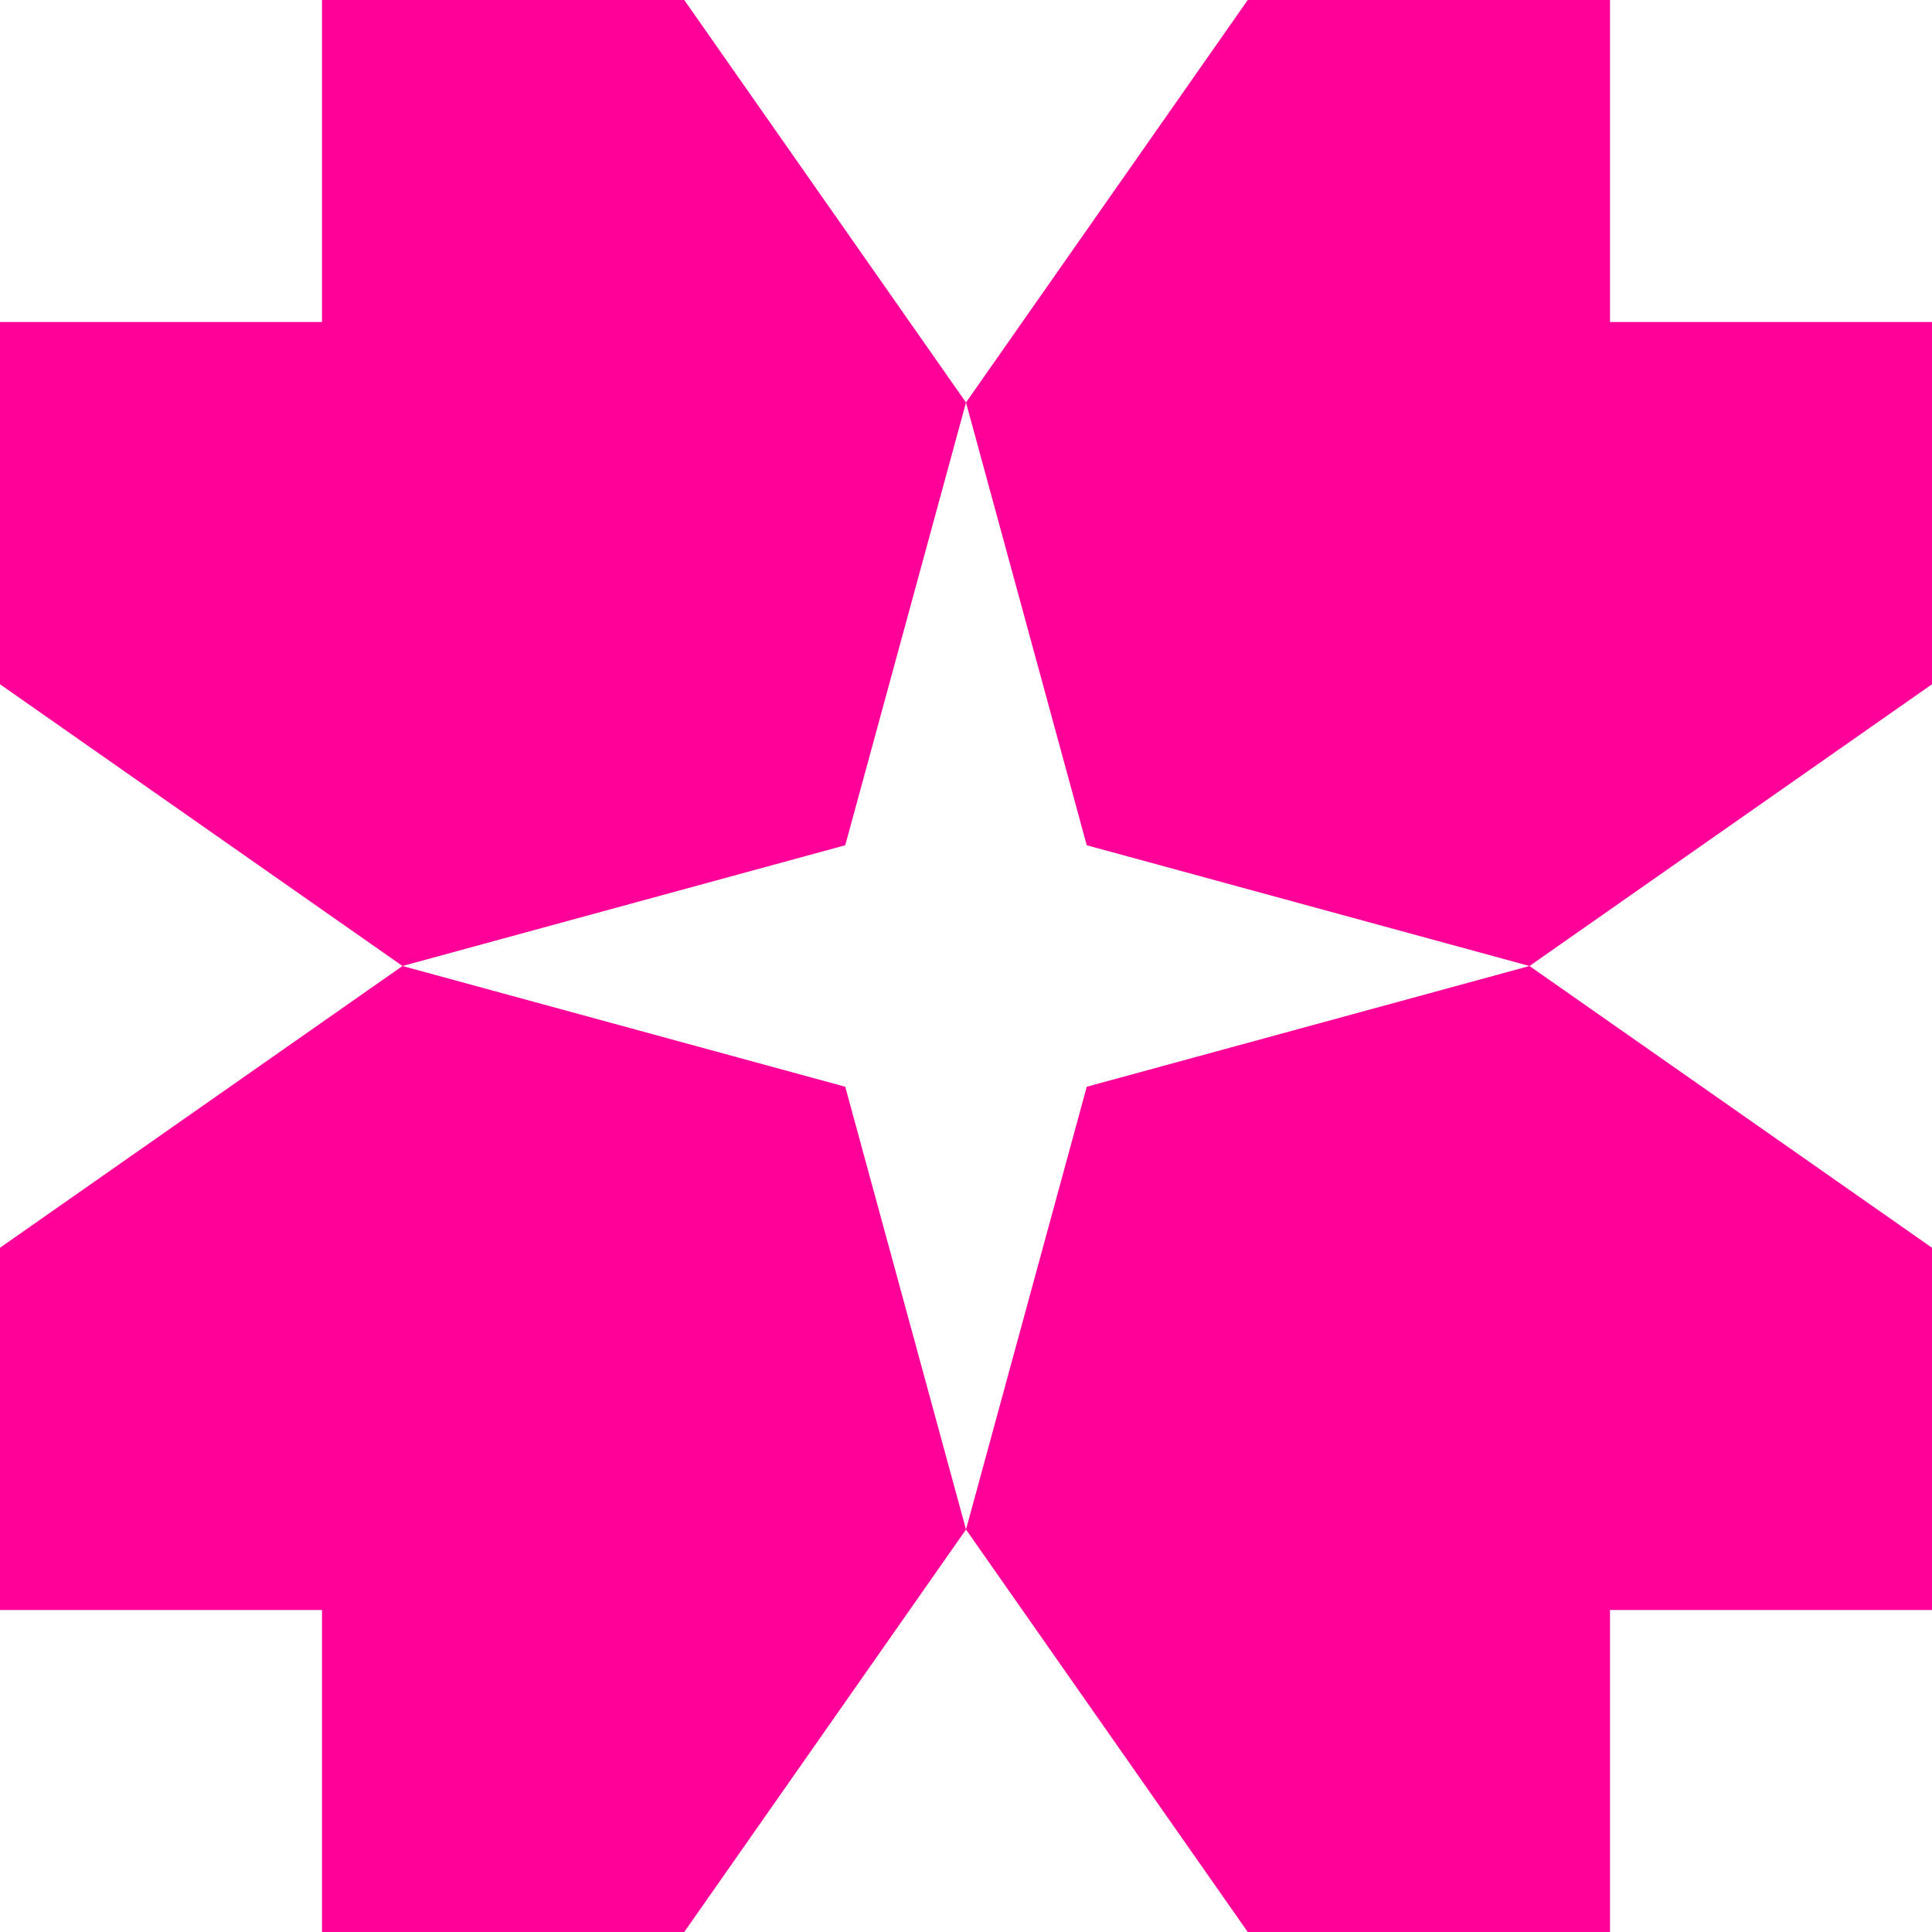
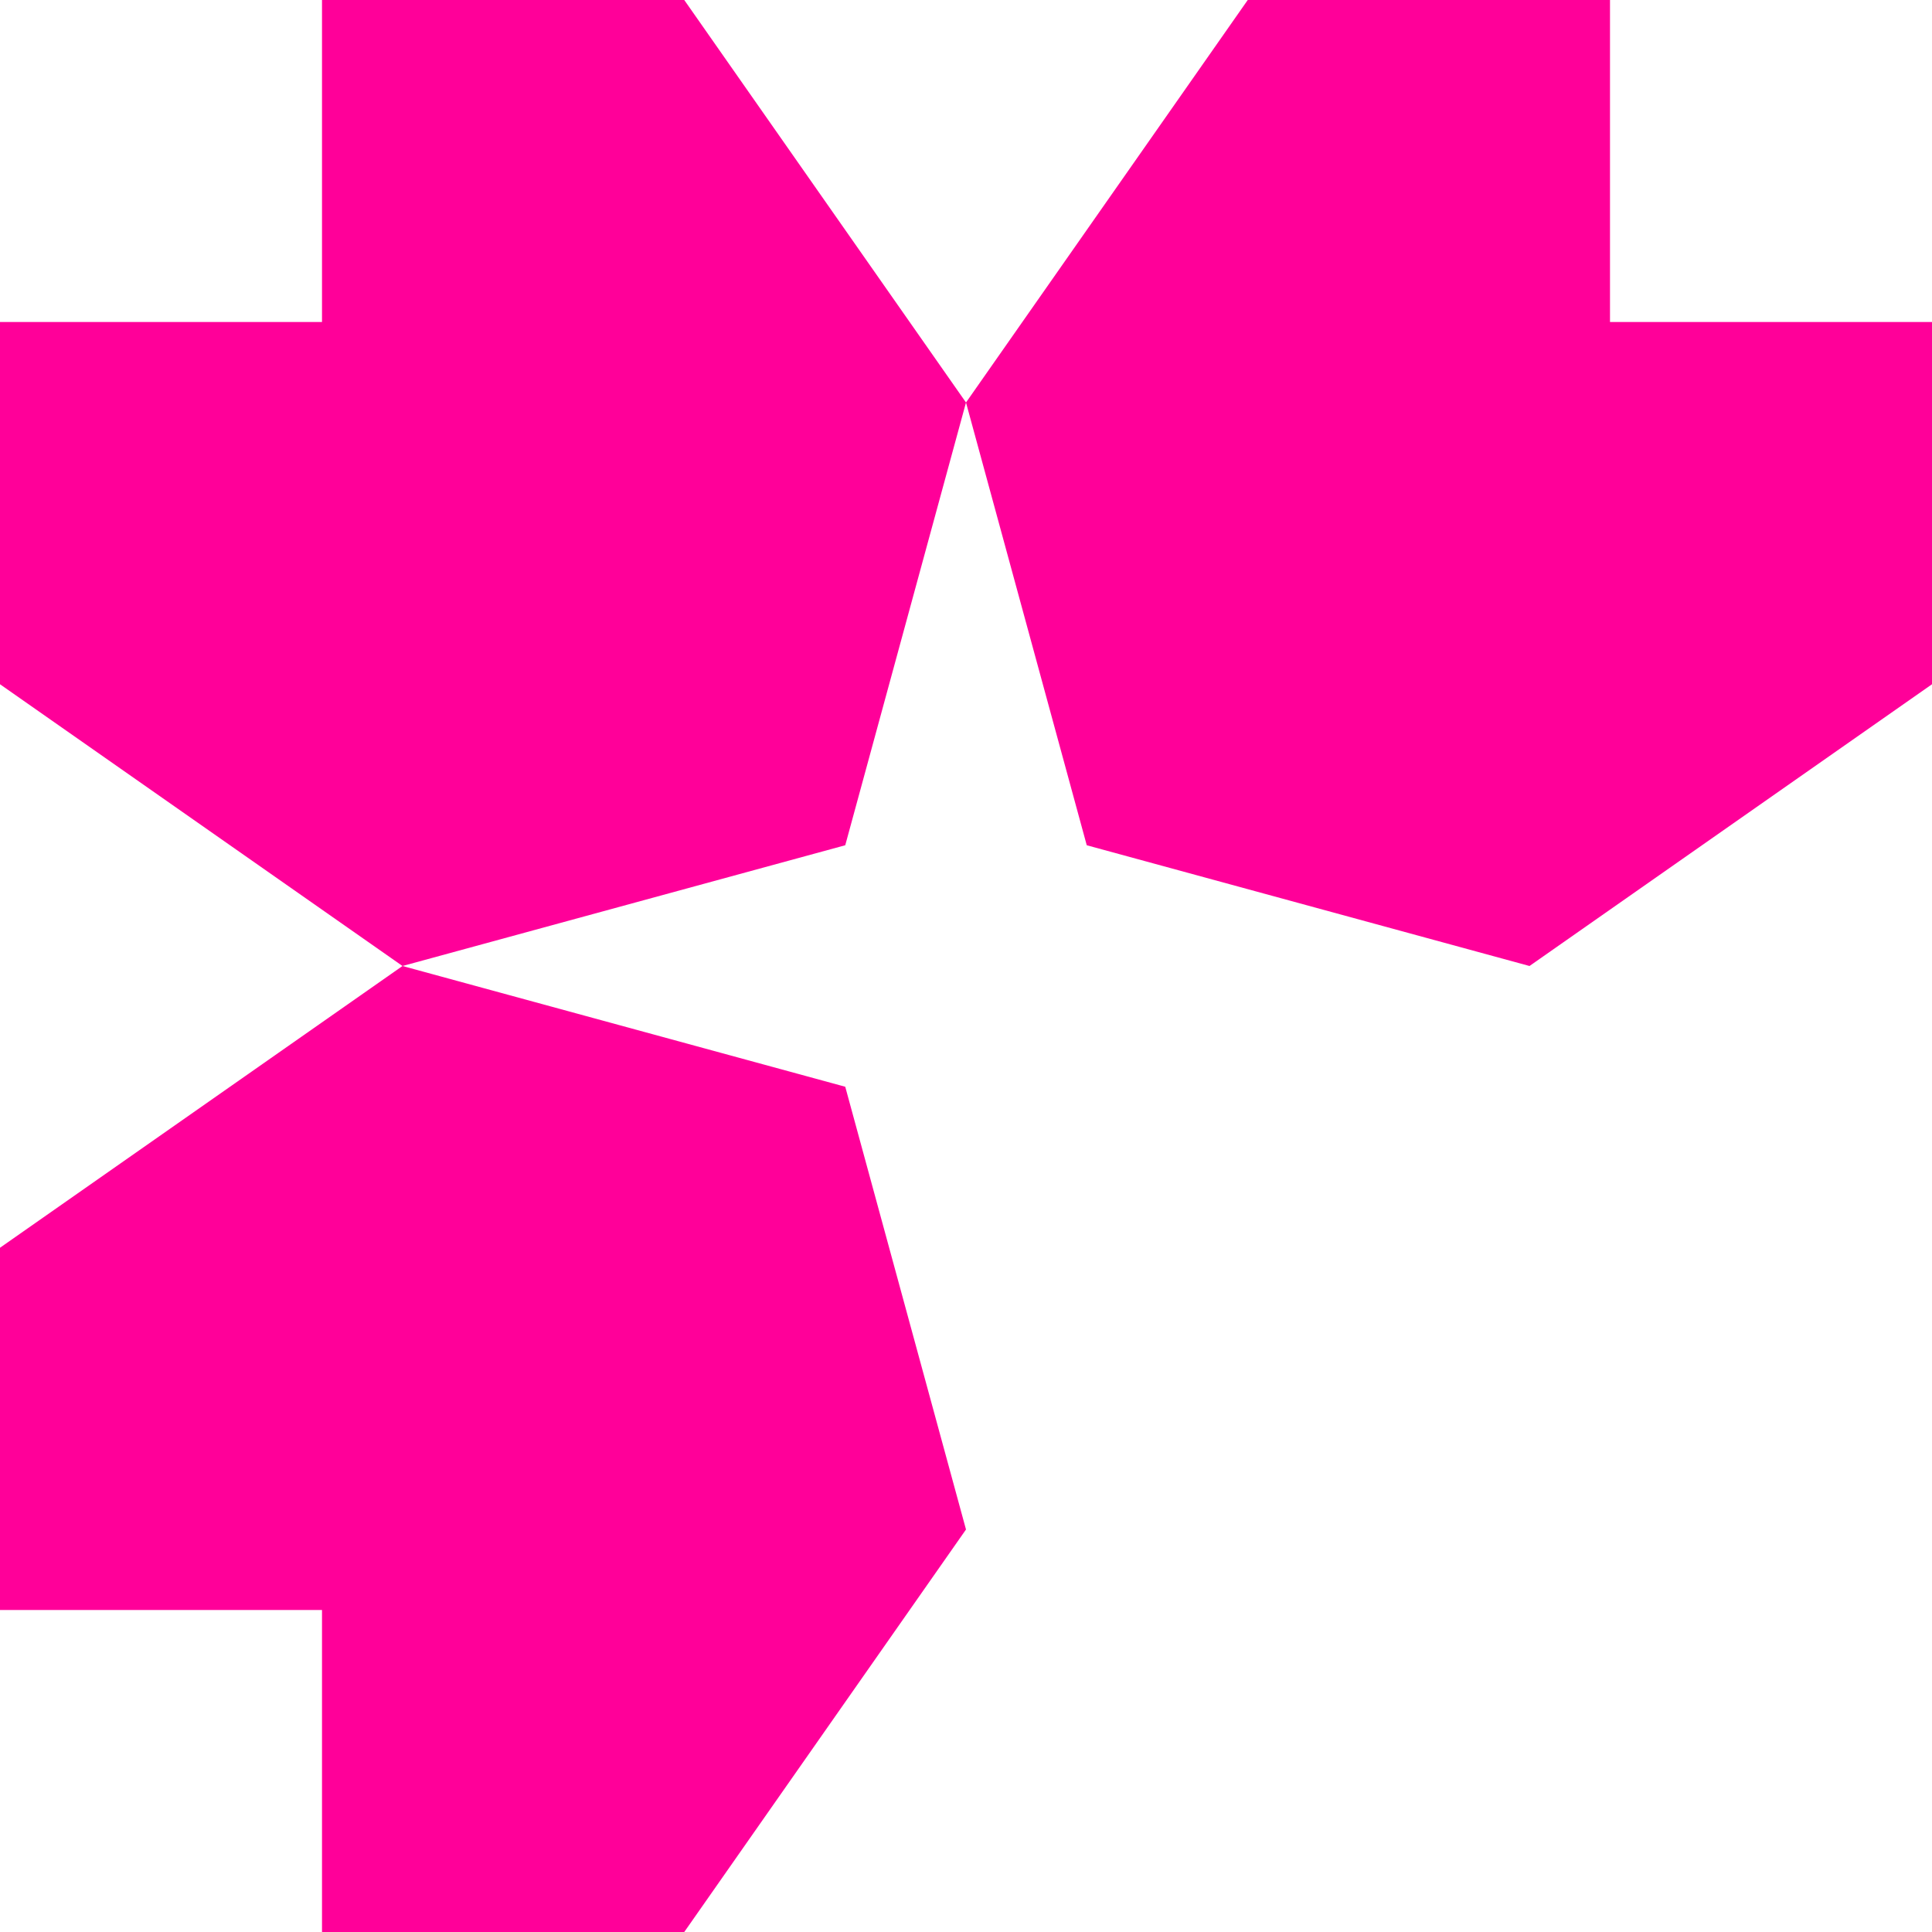
<svg xmlns="http://www.w3.org/2000/svg" width="24" height="24" viewBox="0 0 24 24" fill="none">
  <path d="M4 0H8.5L12 5L10.5 10.5L5 12L0 8.5V4H4V0Z" fill="#FF0099" />
  <path d="M0 20V15.5L5 12L10.5 13.5L12 19L8.5 24H4V20H0Z" fill="#FF0099" />
-   <path d="M20 24H15.5L12 19L13.5 13.5L19 12L24 15.5V20H20V24Z" fill="#FF0099" />
  <path d="M24 4V8.5L19 12L13.5 10.5L12 5L15.5 0H20V4H24Z" fill="#FF0099" />
</svg>